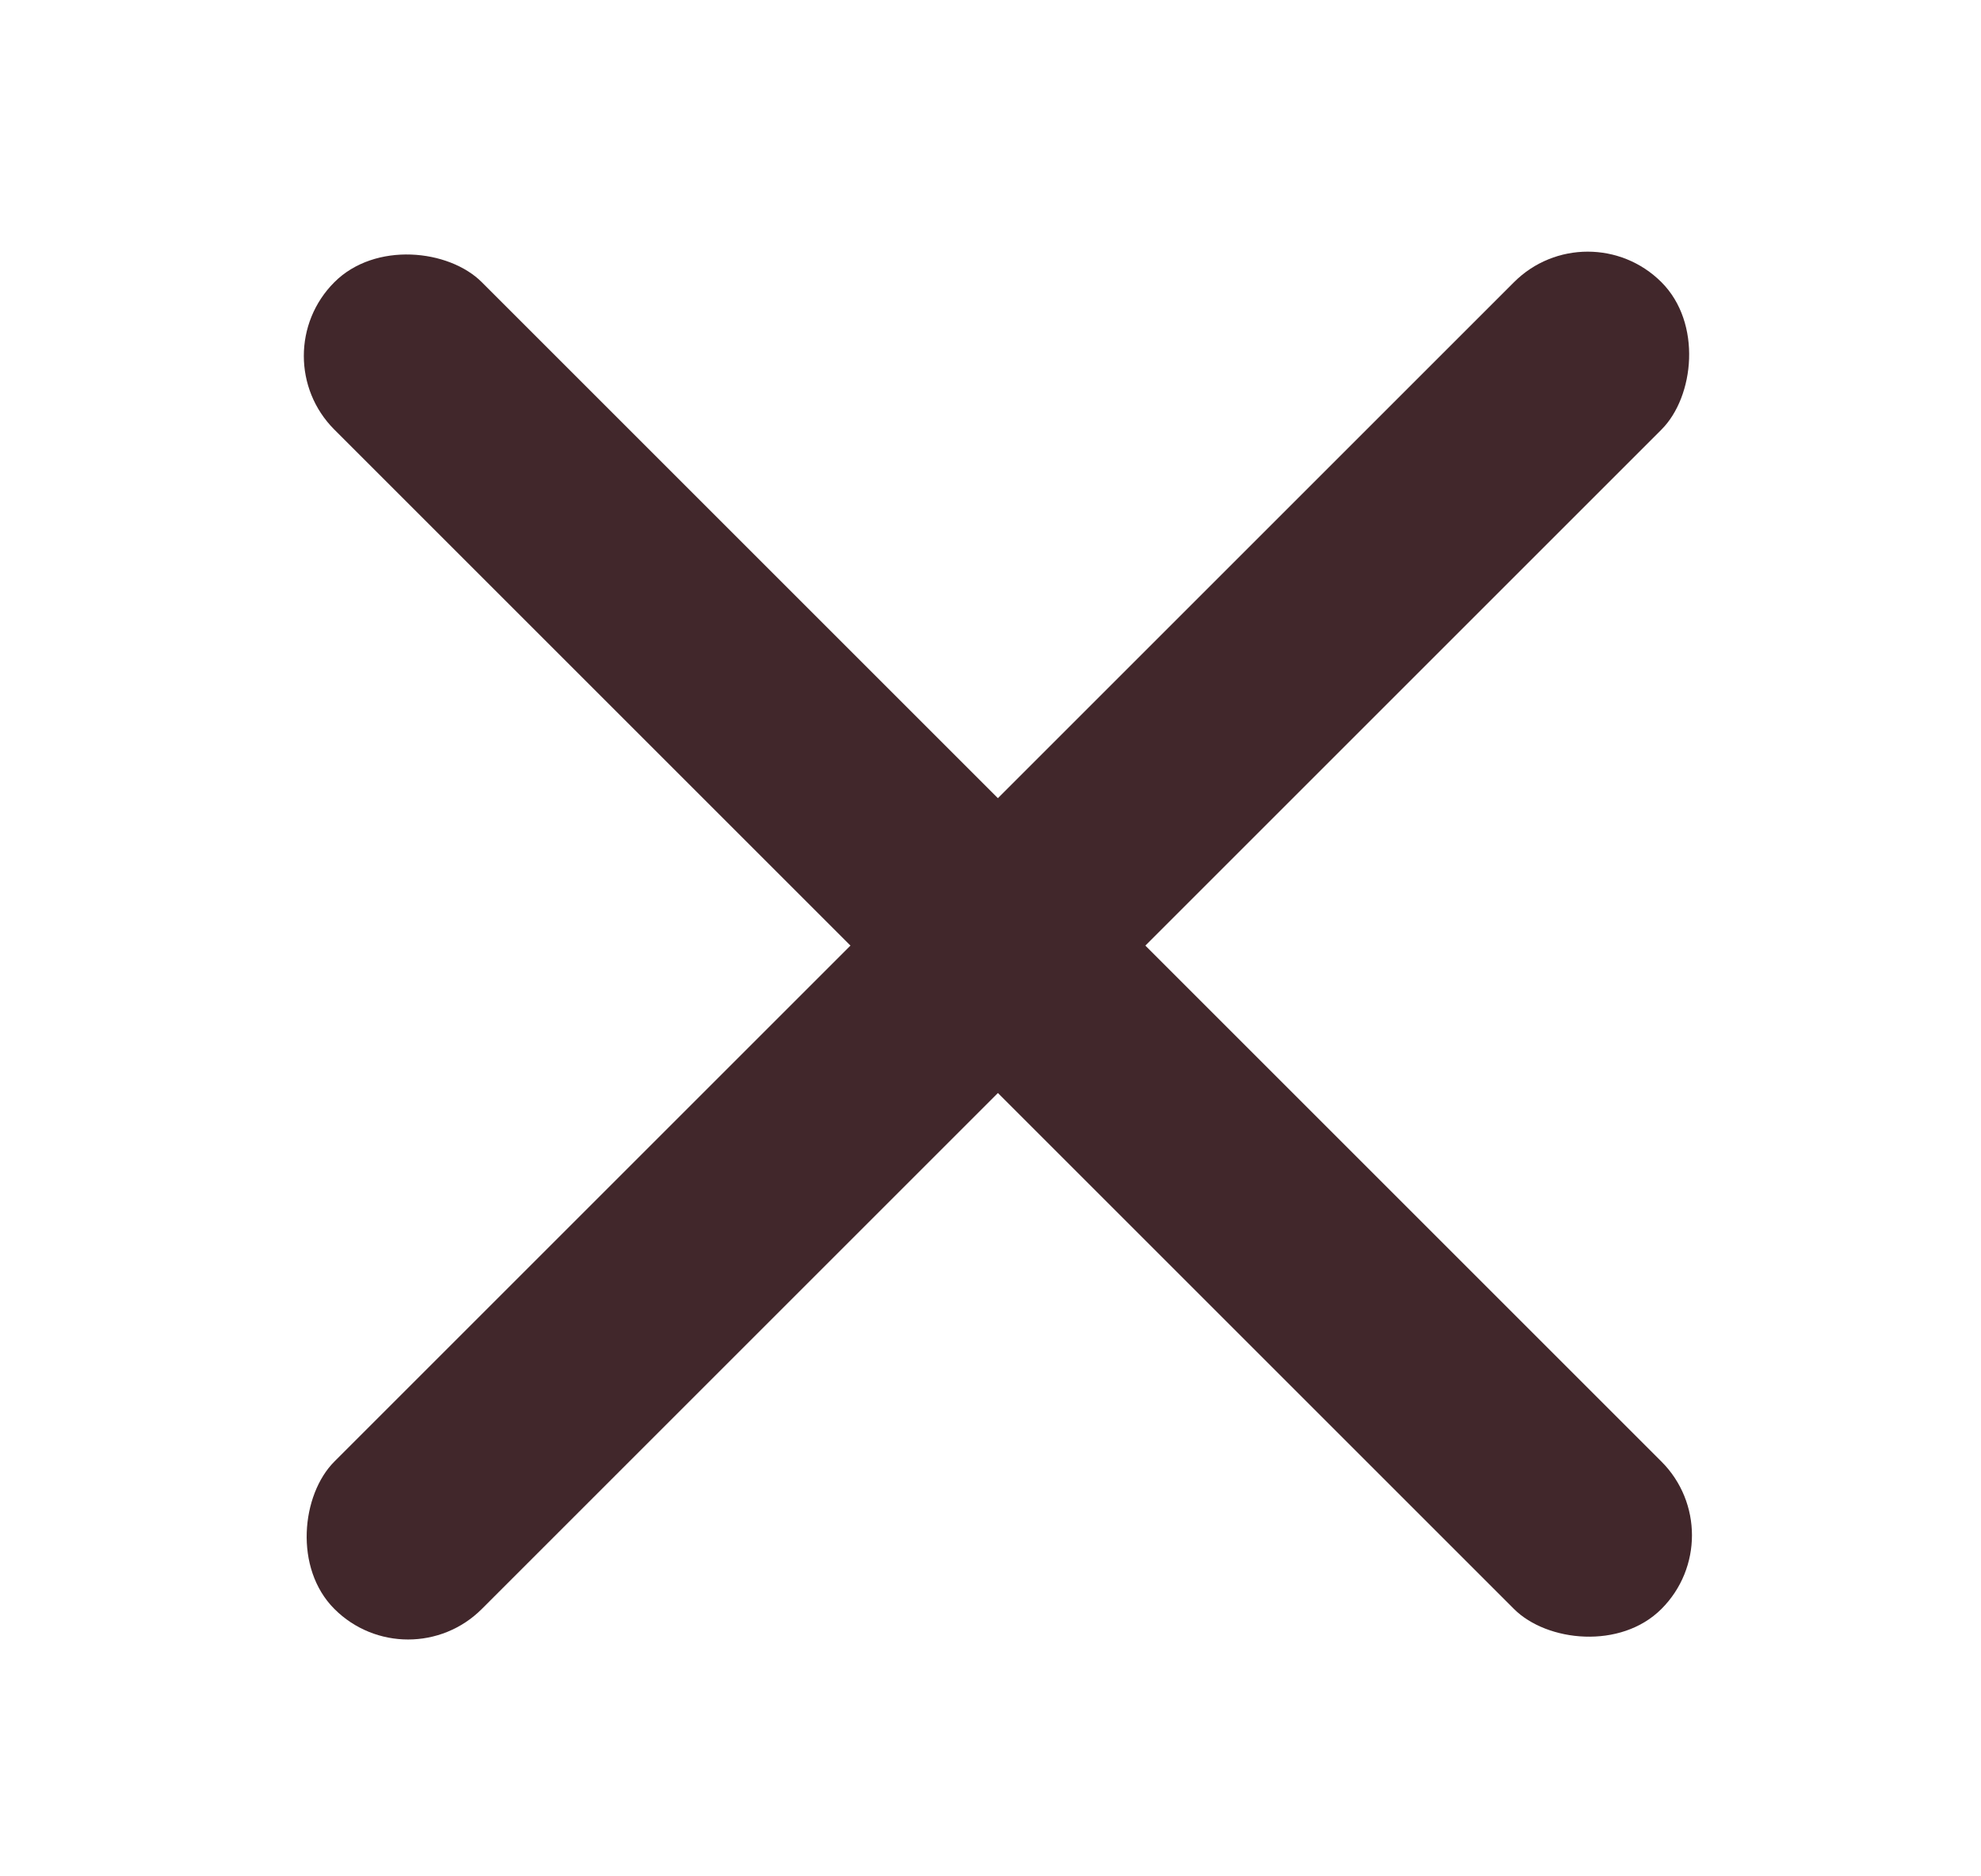
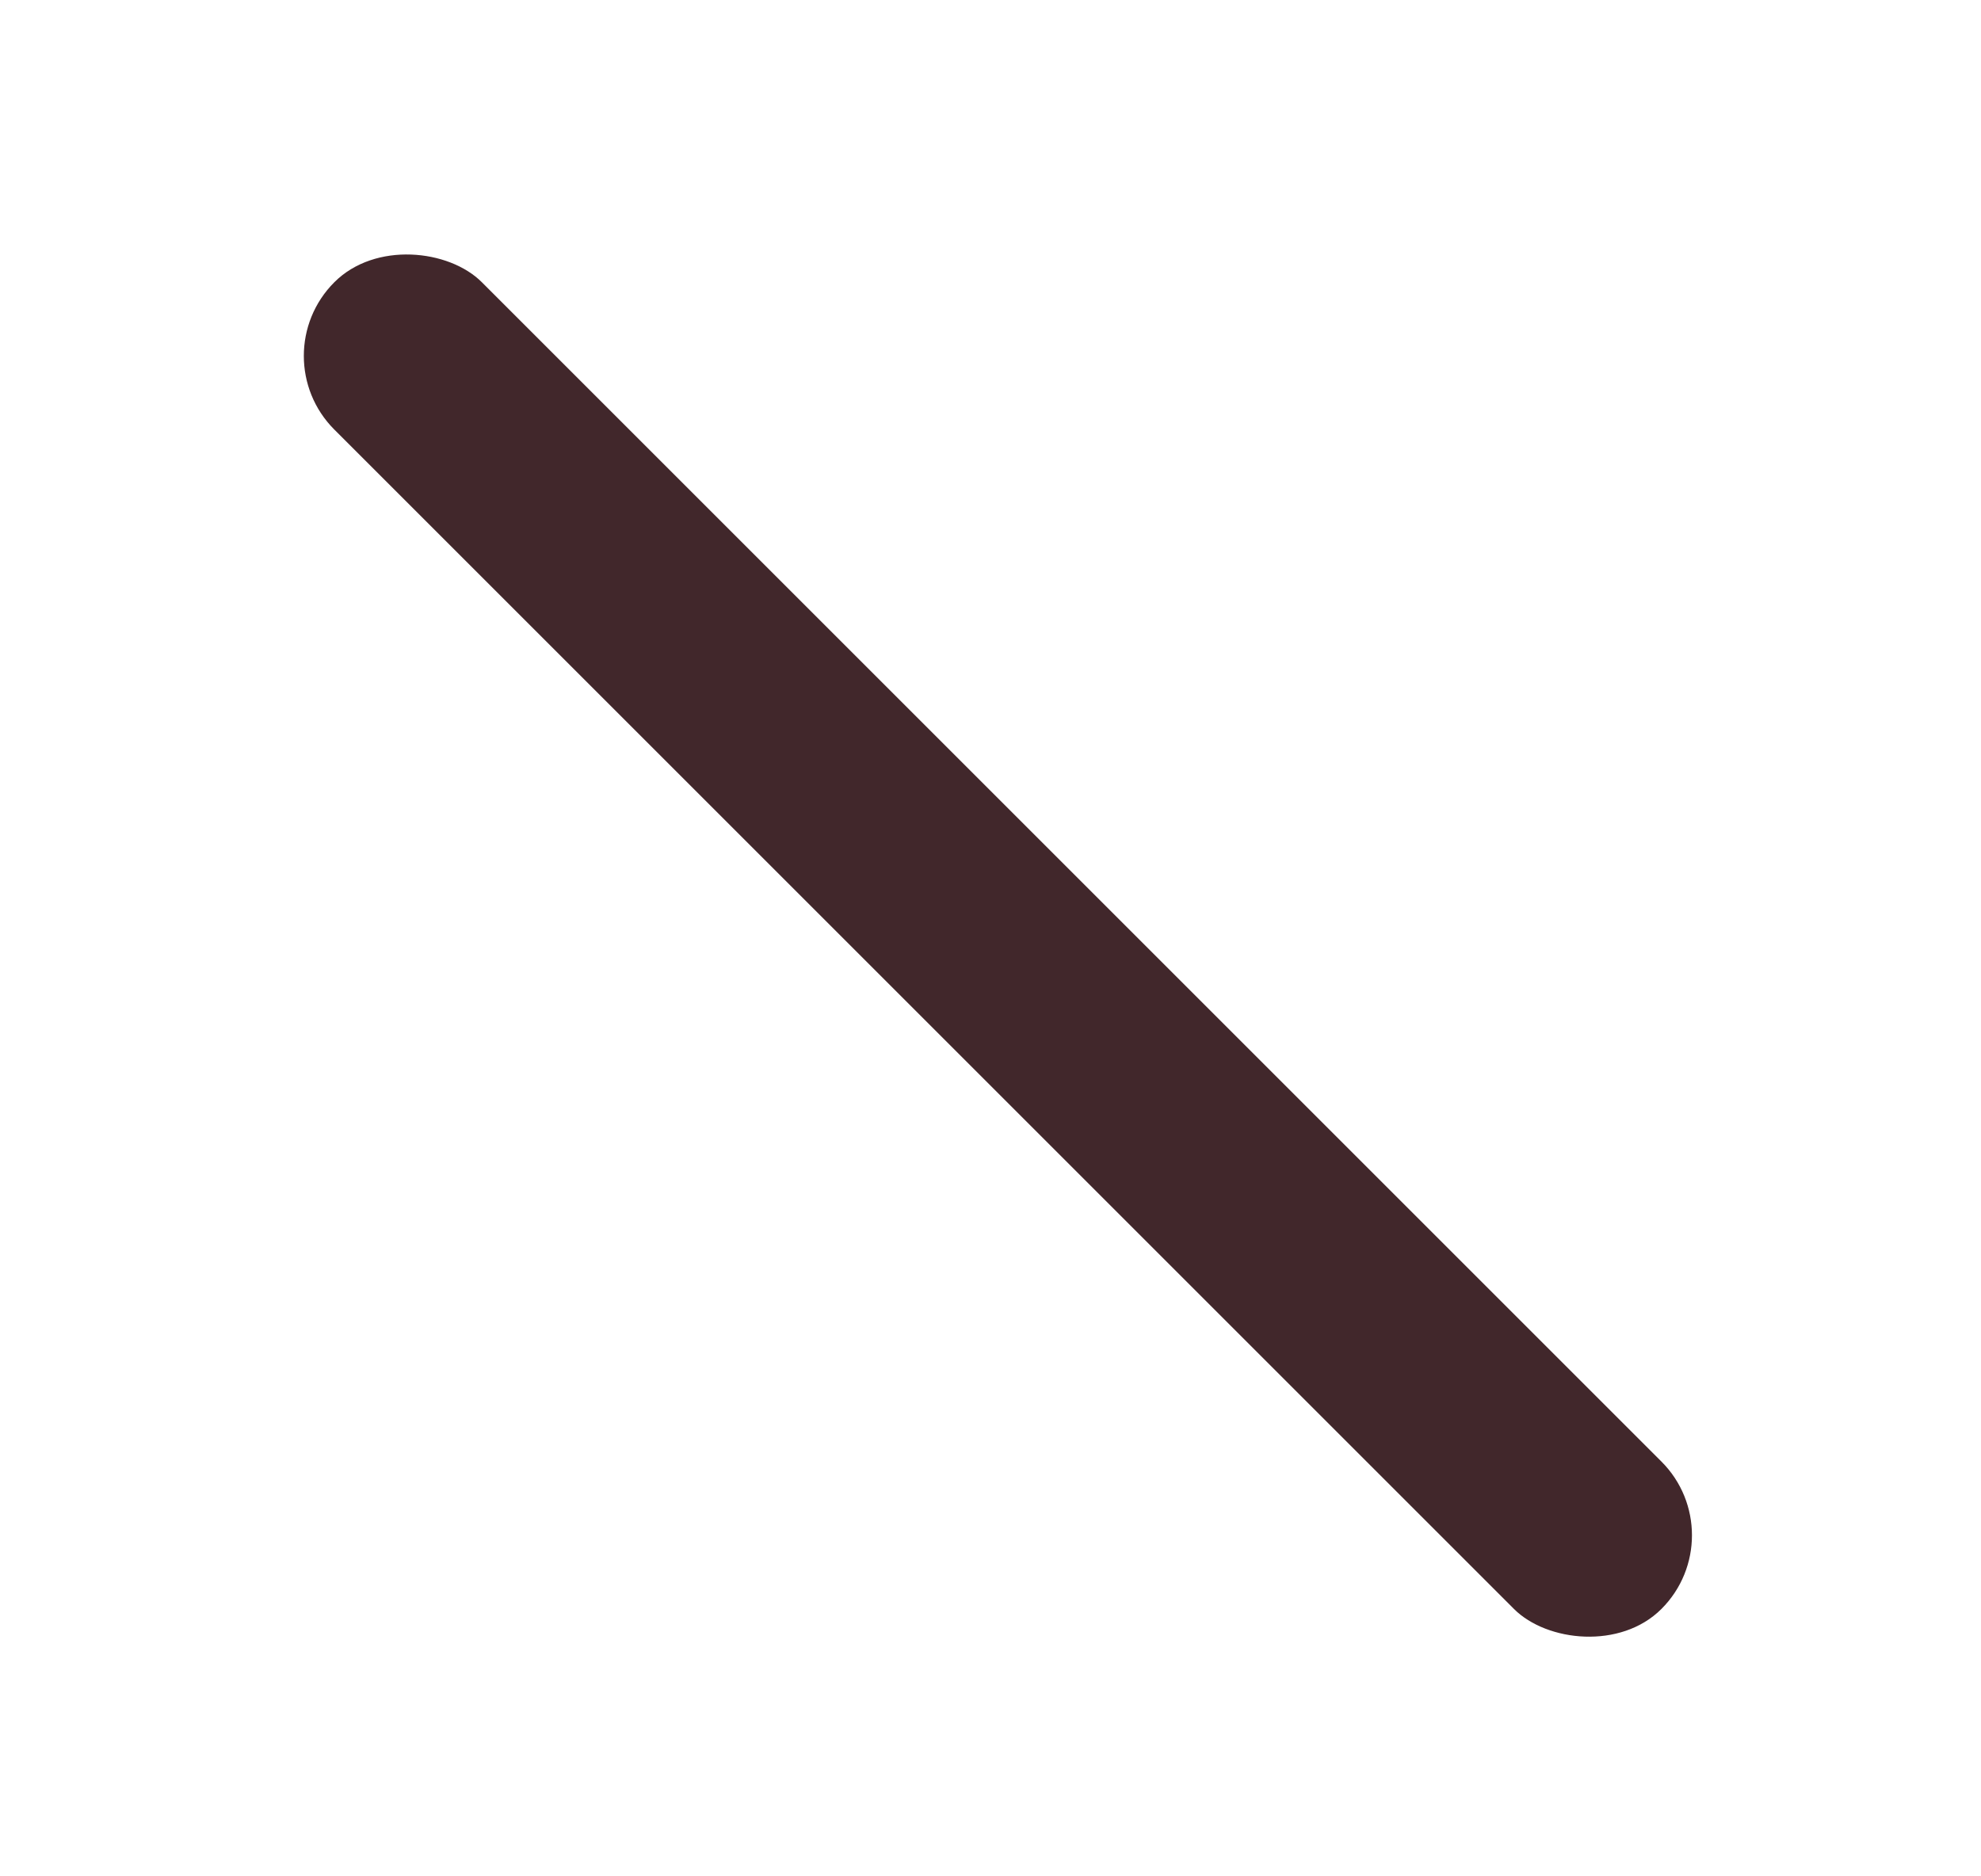
<svg xmlns="http://www.w3.org/2000/svg" width="19" height="18" viewBox="0 0 19 18" fill="none">
  <rect x="16.642" y="14.728" width="2" height="18" rx="1" transform="rotate(135 16.642 14.728)" fill="#41272B" />
-   <rect x="15.228" y="2" width="2" height="18" rx="1" transform="rotate(45 15.228 2)" fill="#41272B" />
</svg>